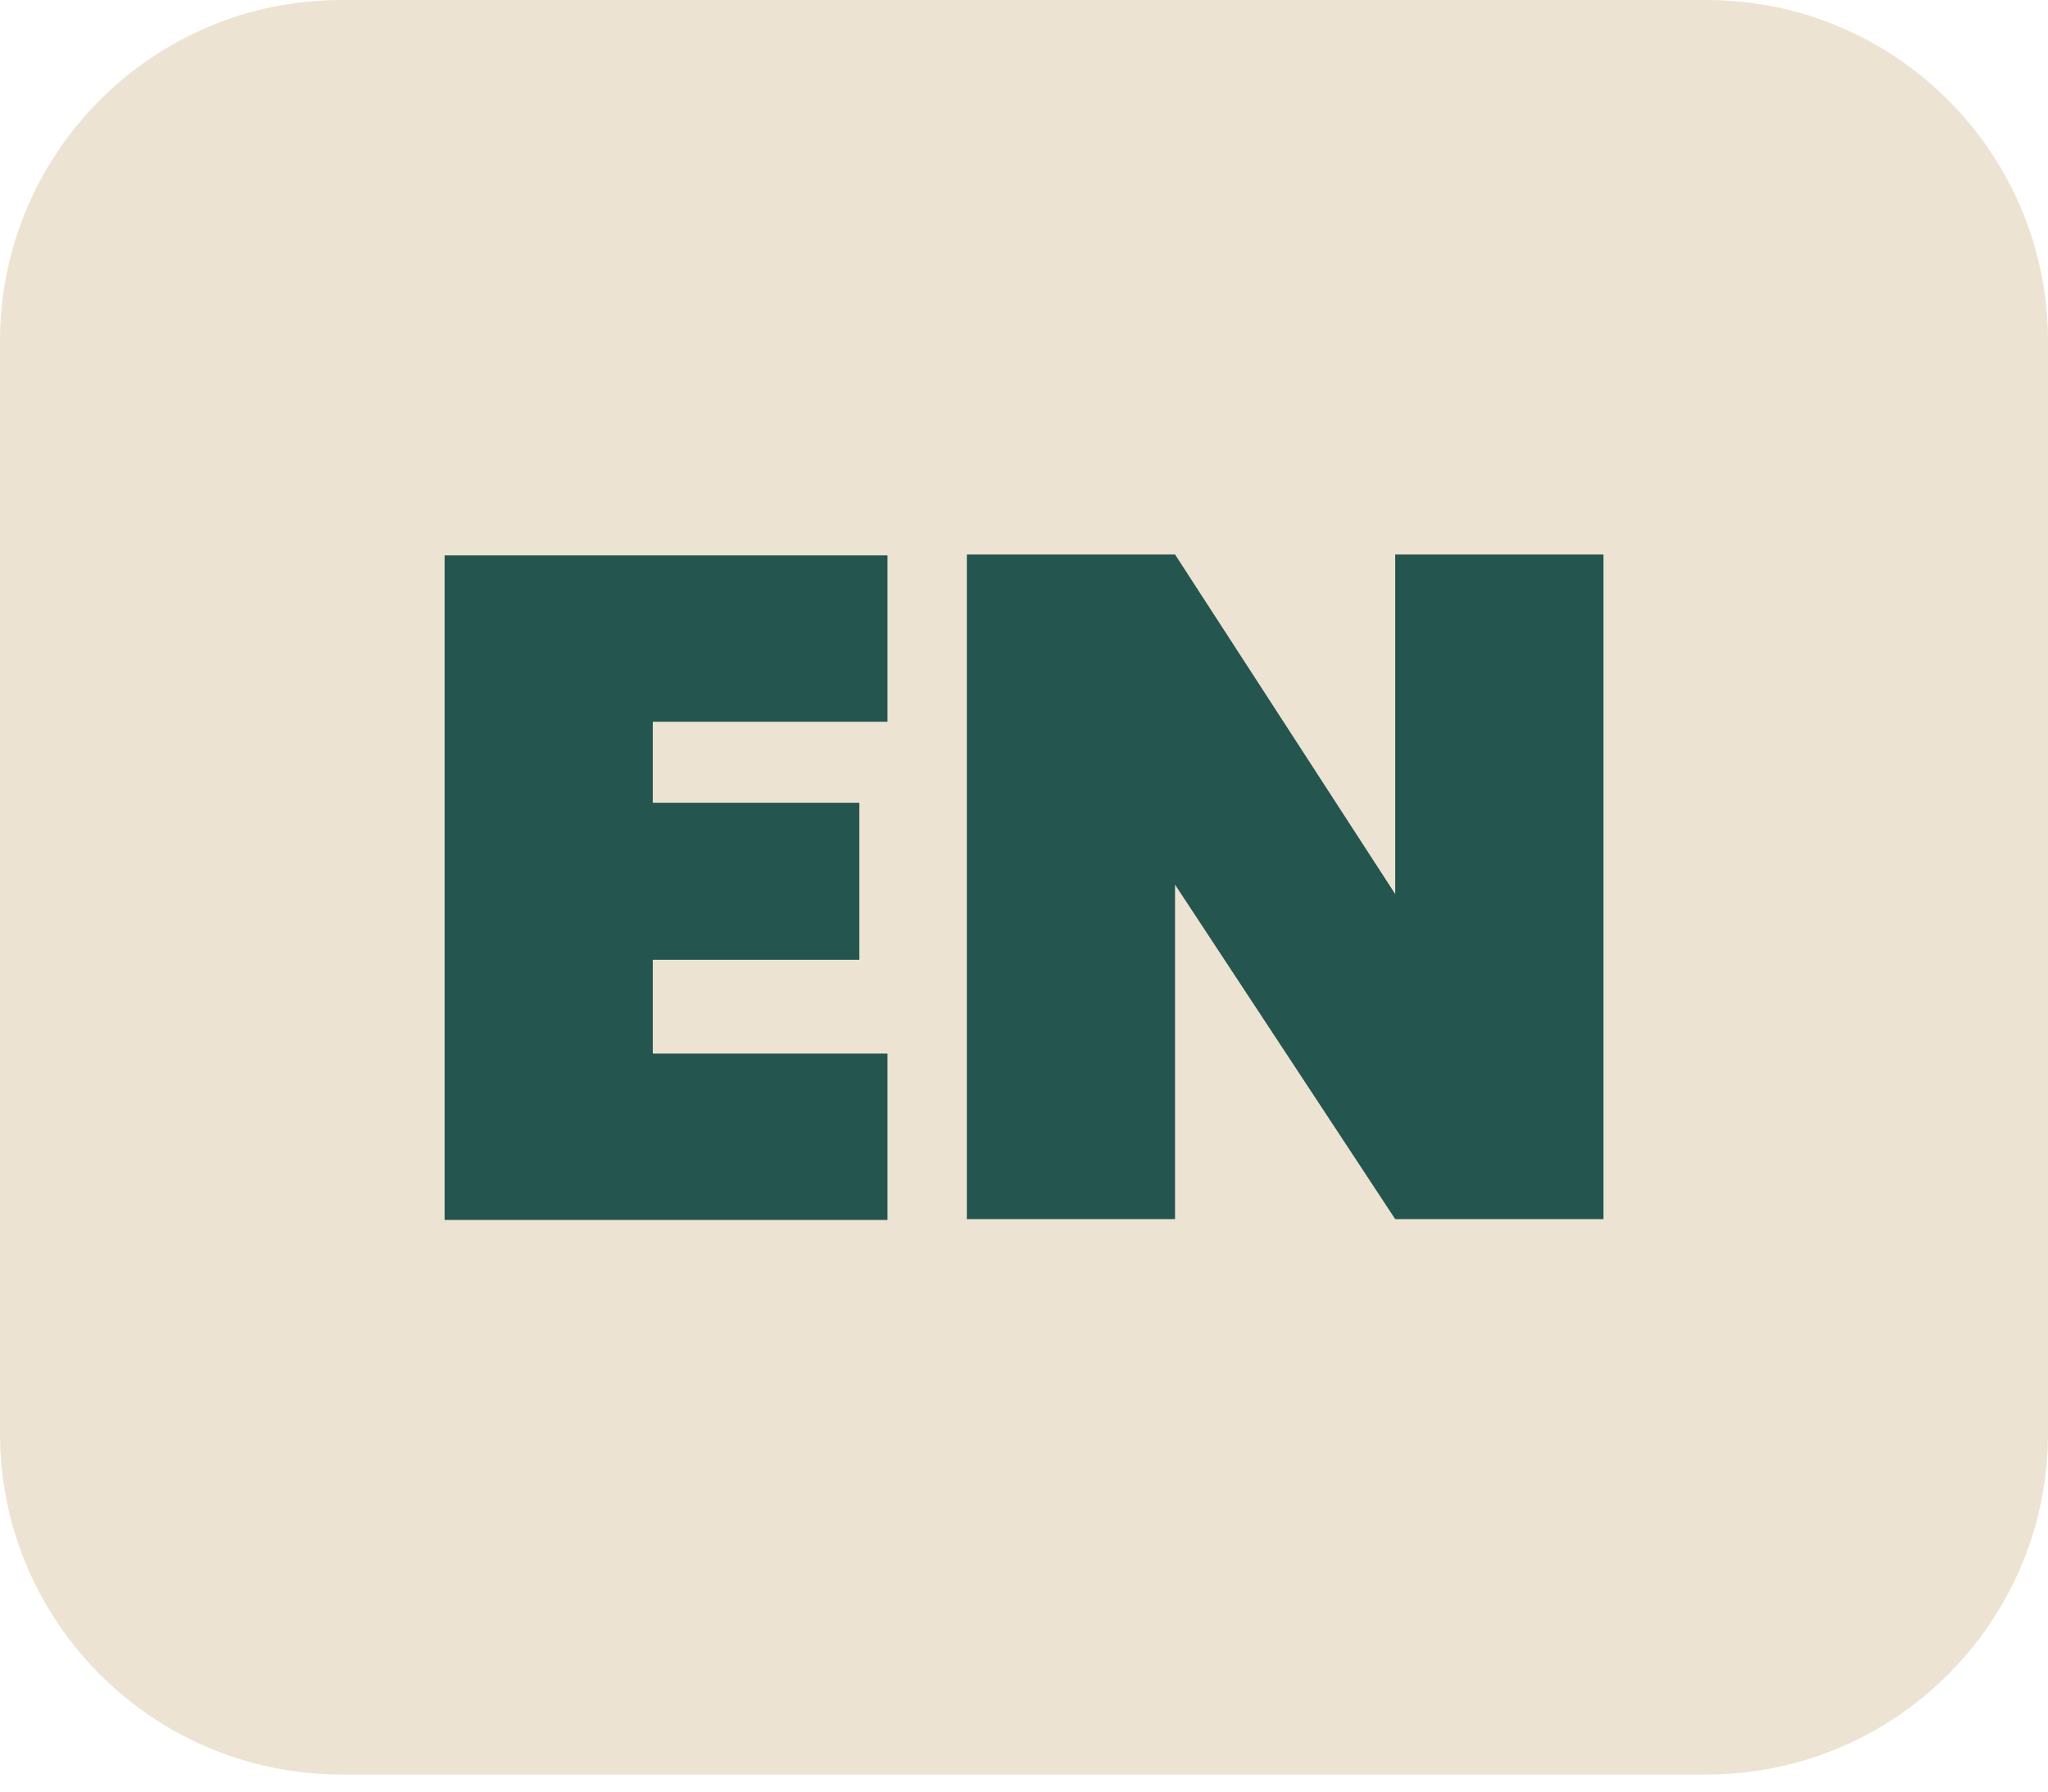
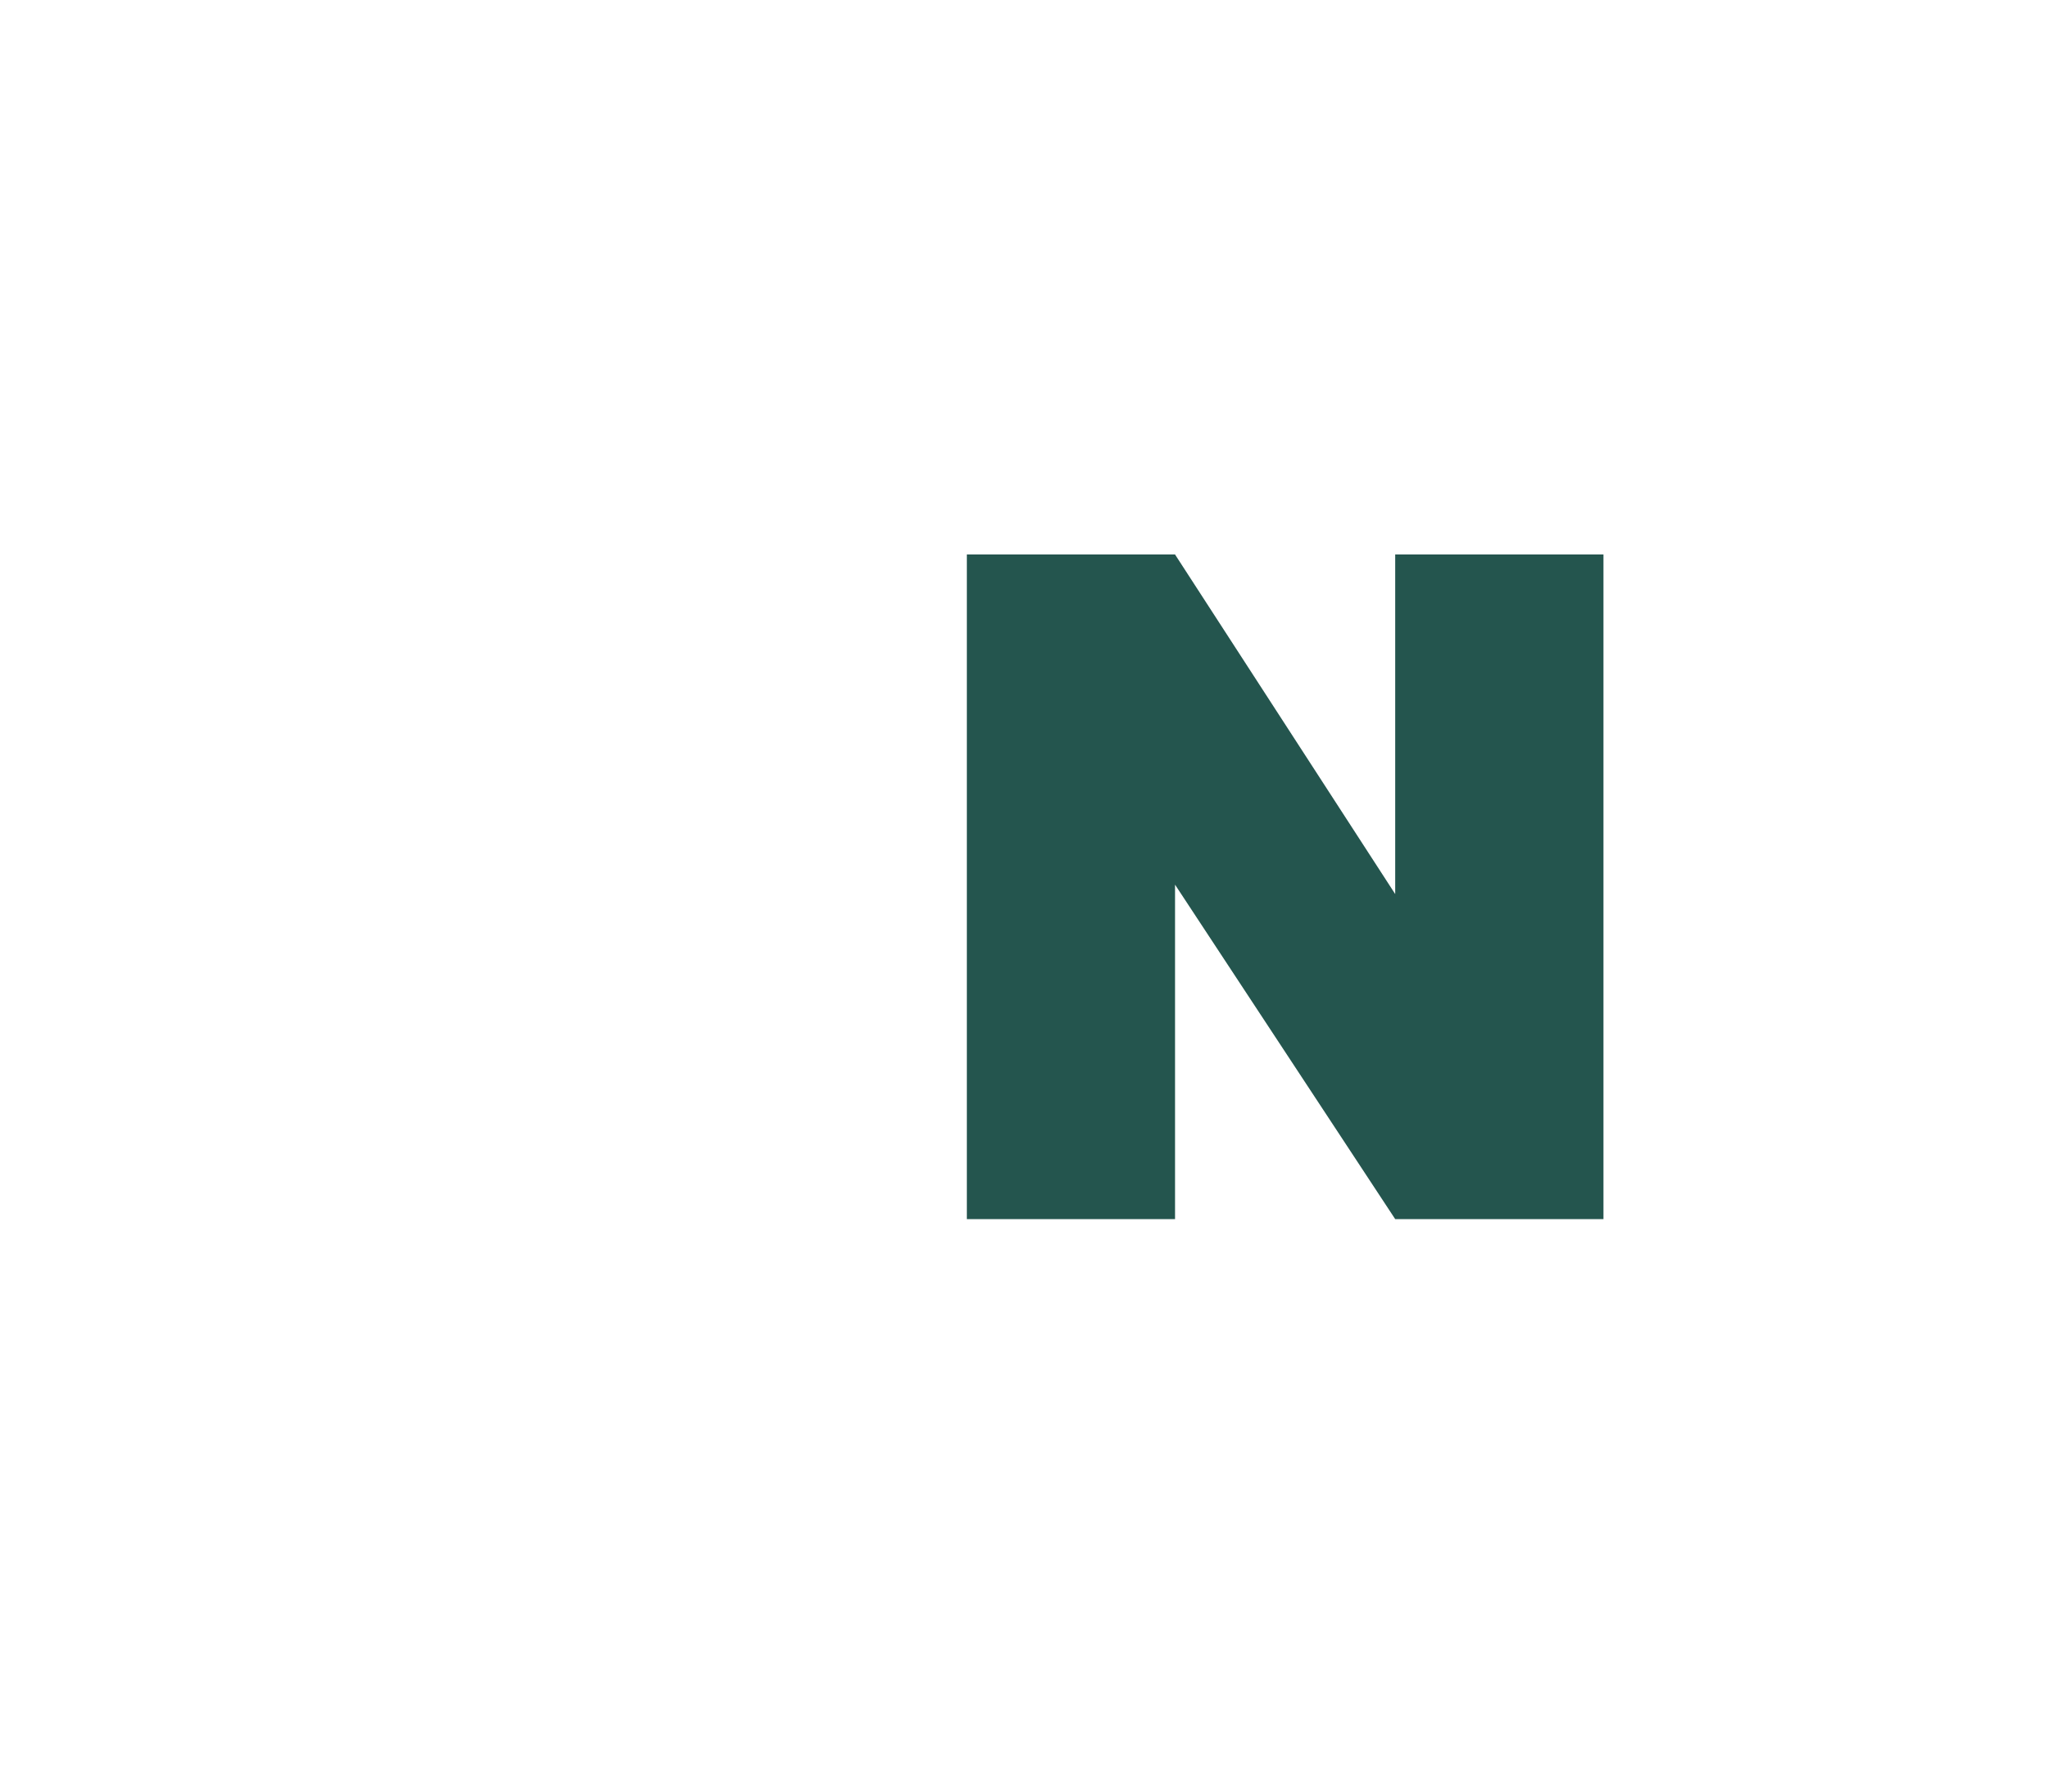
<svg xmlns="http://www.w3.org/2000/svg" width="32" height="28" viewBox="0 0 32 28" fill="none">
  <g id="Group 75">
    <g id="Group 74">
-       <path id="Vector" d="M26.667 0H5.333C2.388 0 0 2.388 0 5.333V22.4C0 25.346 2.388 27.733 5.333 27.733H26.667C29.612 27.733 32 25.346 32 22.4V5.333C32 2.388 29.612 0 26.667 0Z" fill="#EDE3D2" />
      <g id="Group">
-         <path id="Vector_2" d="M10.2 11.266V12.546H13.427V15H10.2V16.466H13.867V19.066H6.947V8.68H13.867V11.28H10.2V11.266Z" fill="#24554E" />
        <path id="Vector_3" d="M25.054 19.053H21.8L18.36 13.826V19.053H15.107V8.666H18.36L21.8 13.973V8.666H25.054V19.053Z" fill="#24554E" />
      </g>
    </g>
  </g>
</svg>